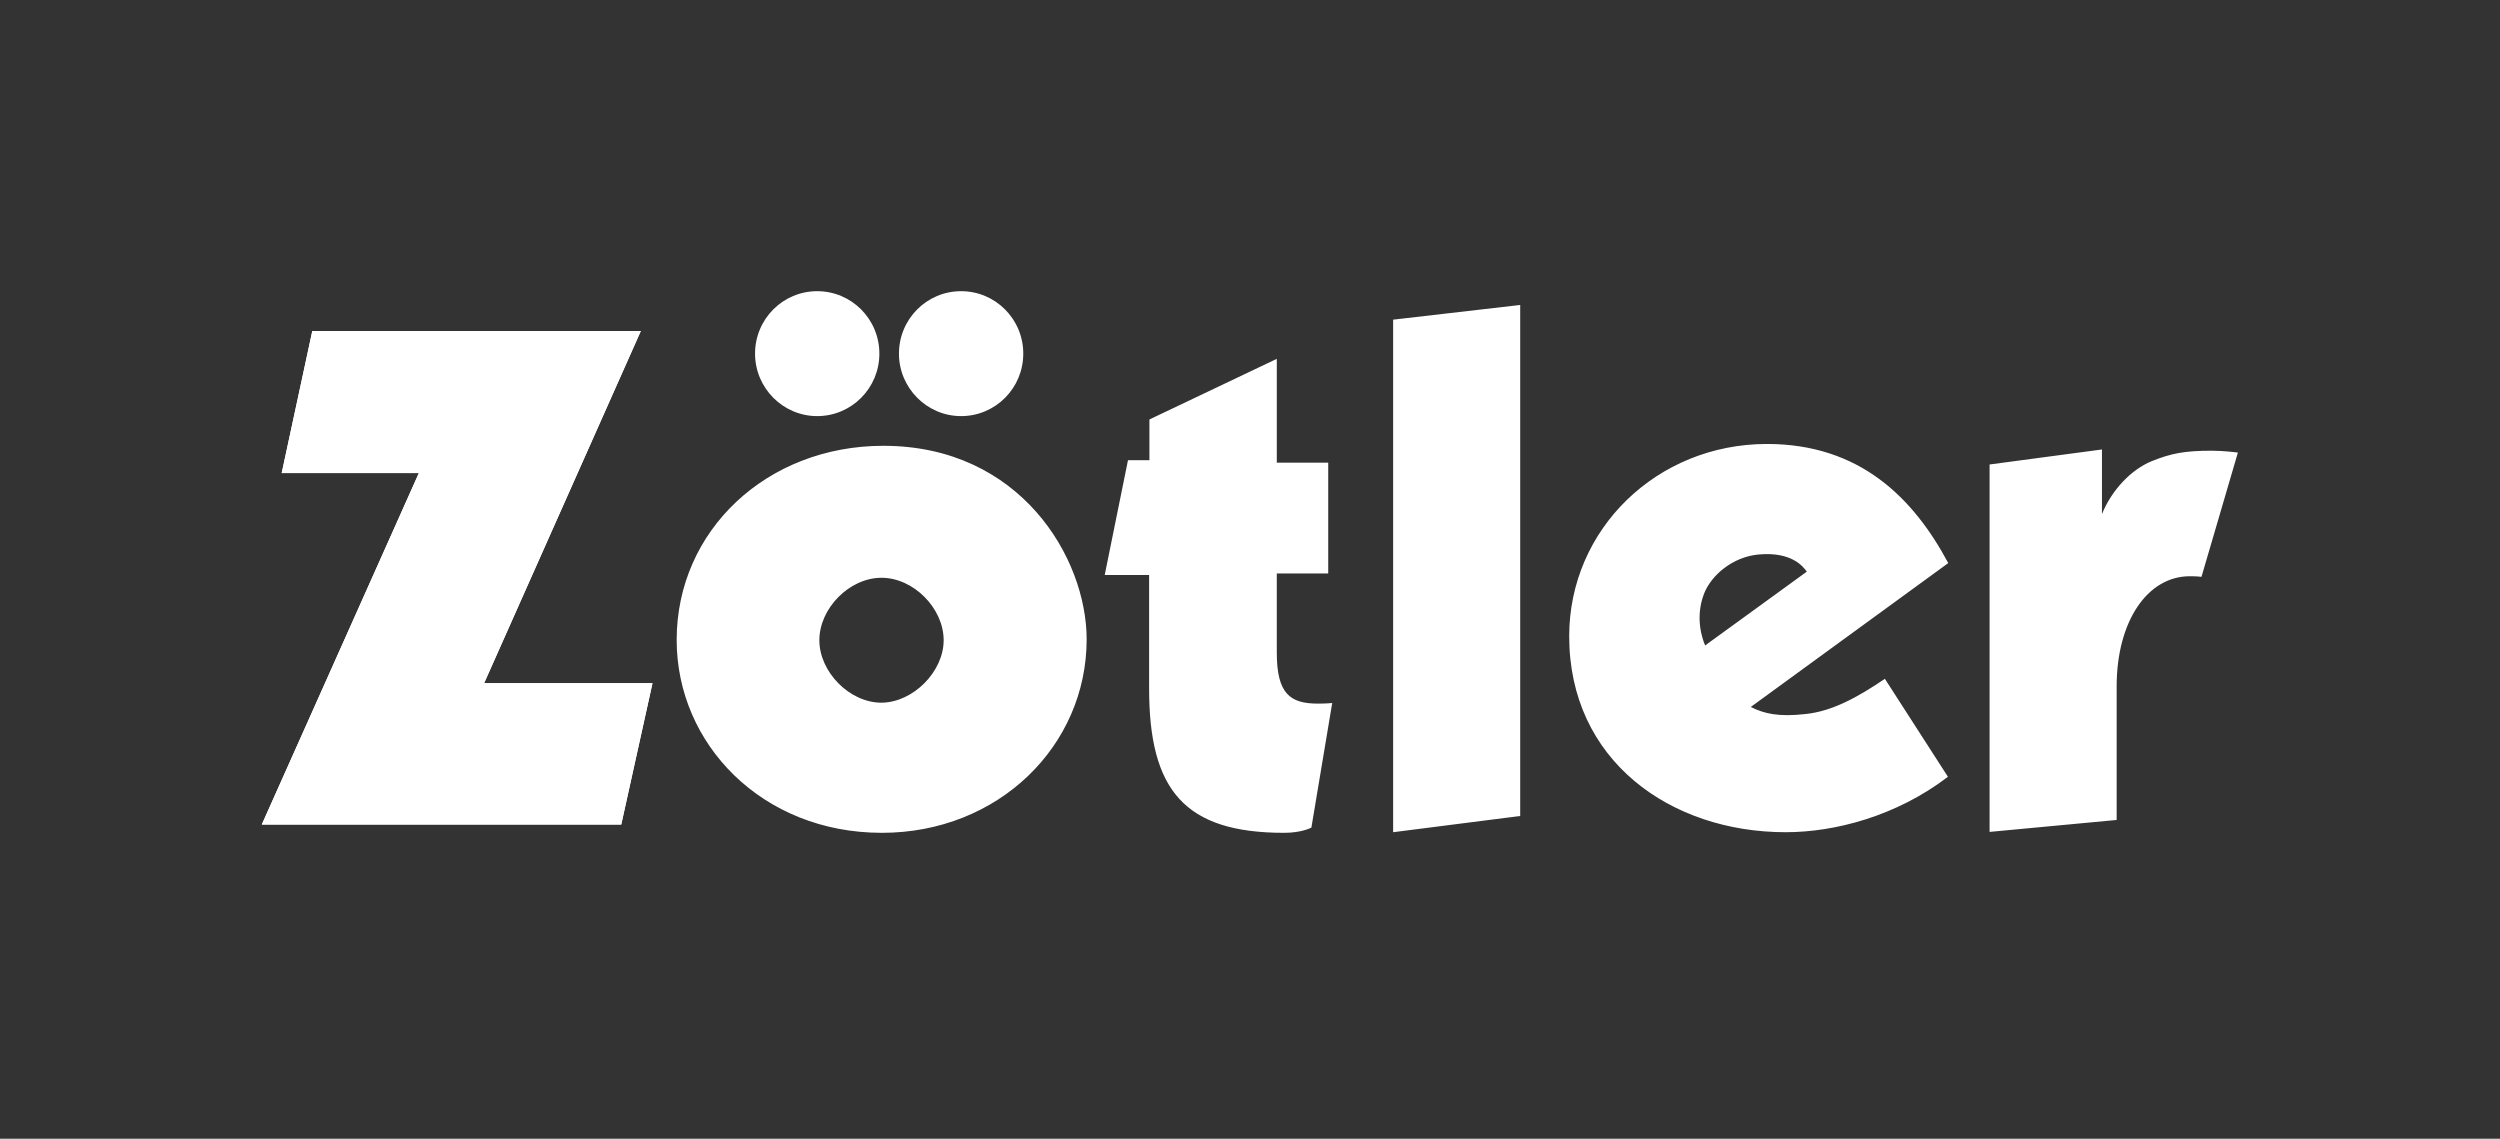
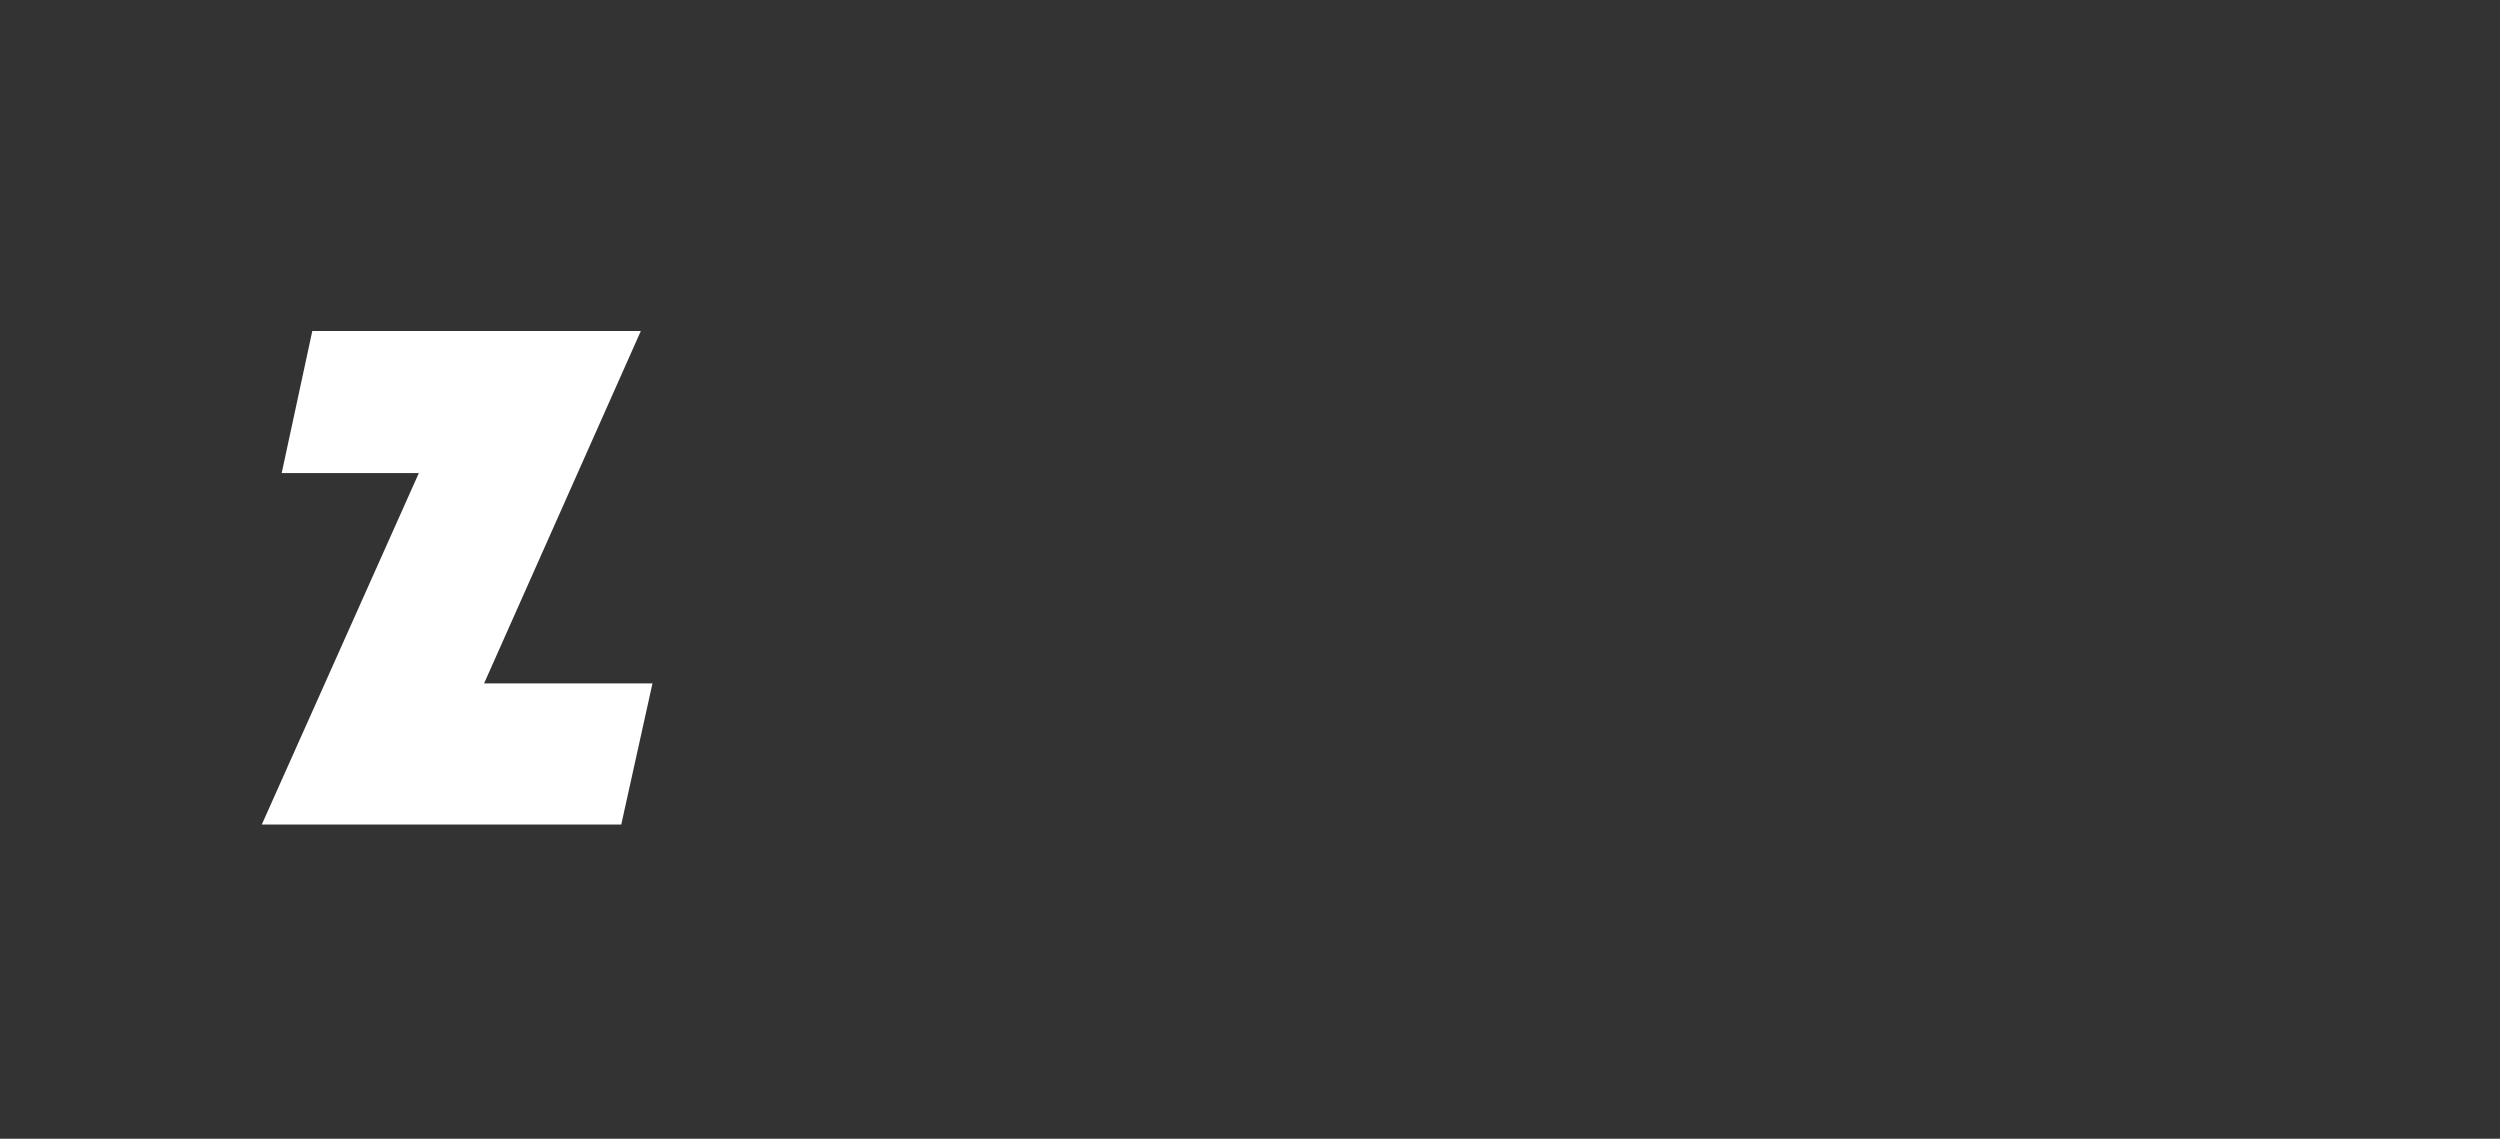
<svg xmlns="http://www.w3.org/2000/svg" version="1.1" id="Ebene_1" x="0px" y="0px" viewBox="0 0 816.5 371.9" style="enable-background:new 0 0 816.5 371.9;" xml:space="preserve">
  <rect x="0" y="0" width="816.5" height="371.9" fill="#333333" stroke="none" />
  <style type="text/css">
	.st0{fill:#FFFFFF;}
</style>
  <g>
-     <path class="st0" d="M209.3,108.1H102l-10,46.4h44.8L85.5,269.3h117.4l10.2-46.2h-55L209.3,108.1z M246.6,115.5   c0-11.3,9.1-20.4,20.3-20.4c11.2,0,20.3,9.1,20.3,20.4c0,11.3-9.1,20.4-20.3,20.4C255.7,135.9,246.6,126.7,246.6,115.5    M313.9,135.9c11.2,0,20.3-9.1,20.3-20.4c0-11.3-9.1-20.4-20.3-20.4c-11.2,0-20.3,9.1-20.3,20.4   C293.6,126.7,302.7,135.9,313.9,135.9 M354.9,208.8c0,34.8-28.8,63.2-66.9,63.2c-39,0-67-28.9-67-63c0-35.7,29.4-63.4,67.5-63.4   C333.3,145.6,354.9,182.3,354.9,208.8 M308.2,209.1c0-10.4-9.8-20.4-20.3-20.4c-10.5,0-20.3,10-20.3,20.4   c0,10.3,9.8,20.4,20.3,20.4C298.3,229.4,308.2,219.3,308.2,209.1 M430.5,229.8c-9.1,0-13.5-3.1-13.5-16.7v-25.8h16.8v-36.2H417   v-33.9L375.4,137v13.3h-7l-7.6,37.5h14.5v37.1c0,33.1,11.5,47.1,44.1,47.1c5.8,0,8.9-1.7,8.9-1.7l6.8-40.7   C433.1,229.8,431.1,229.8,430.5,229.8 M455,104.4l41.5-4.8v166.9l-41.5,5.3V104.4z M577.1,145c-35.9,0-64.6,27.8-64.6,62.8   c0,40.6,33.1,64,70.7,64c16,0,36.1-5.2,53-18.1l-20.6-32c-8.7,5.9-17.1,10.6-25.9,11.5c-8.8,1-13.5-0.1-17.9-2.3l64.5-47   C624.9,162.6,607.4,145,577.1,145 M556.9,210.8c-1-2.3-3.3-9.1-0.4-16.8c2.4-6.2,9.4-12.1,17.8-12.9c10.8-1,14.6,3.9,15.8,5.6   L556.9,210.8z M730.9,147.8L719,188.4c-1.5-0.2-3.1-0.2-3.8-0.2c-13.9,0-23.9,14.8-23.9,36v43.6l-41.5,3.9v-120l36.7-4.9v21.1   c3.2-7.9,9.6-14.6,16.3-17.3c6.2-2.5,10.6-3.4,19.6-3.4C726.3,147.2,730.9,147.8,730.9,147.8" />
    <polygon class="st0" points="209.3,108.1 102,108.1 92,154.5 136.8,154.5 85.5,269.3 202.9,269.3 213.1,223.2 158.1,223.2  " />
  </g>
</svg>